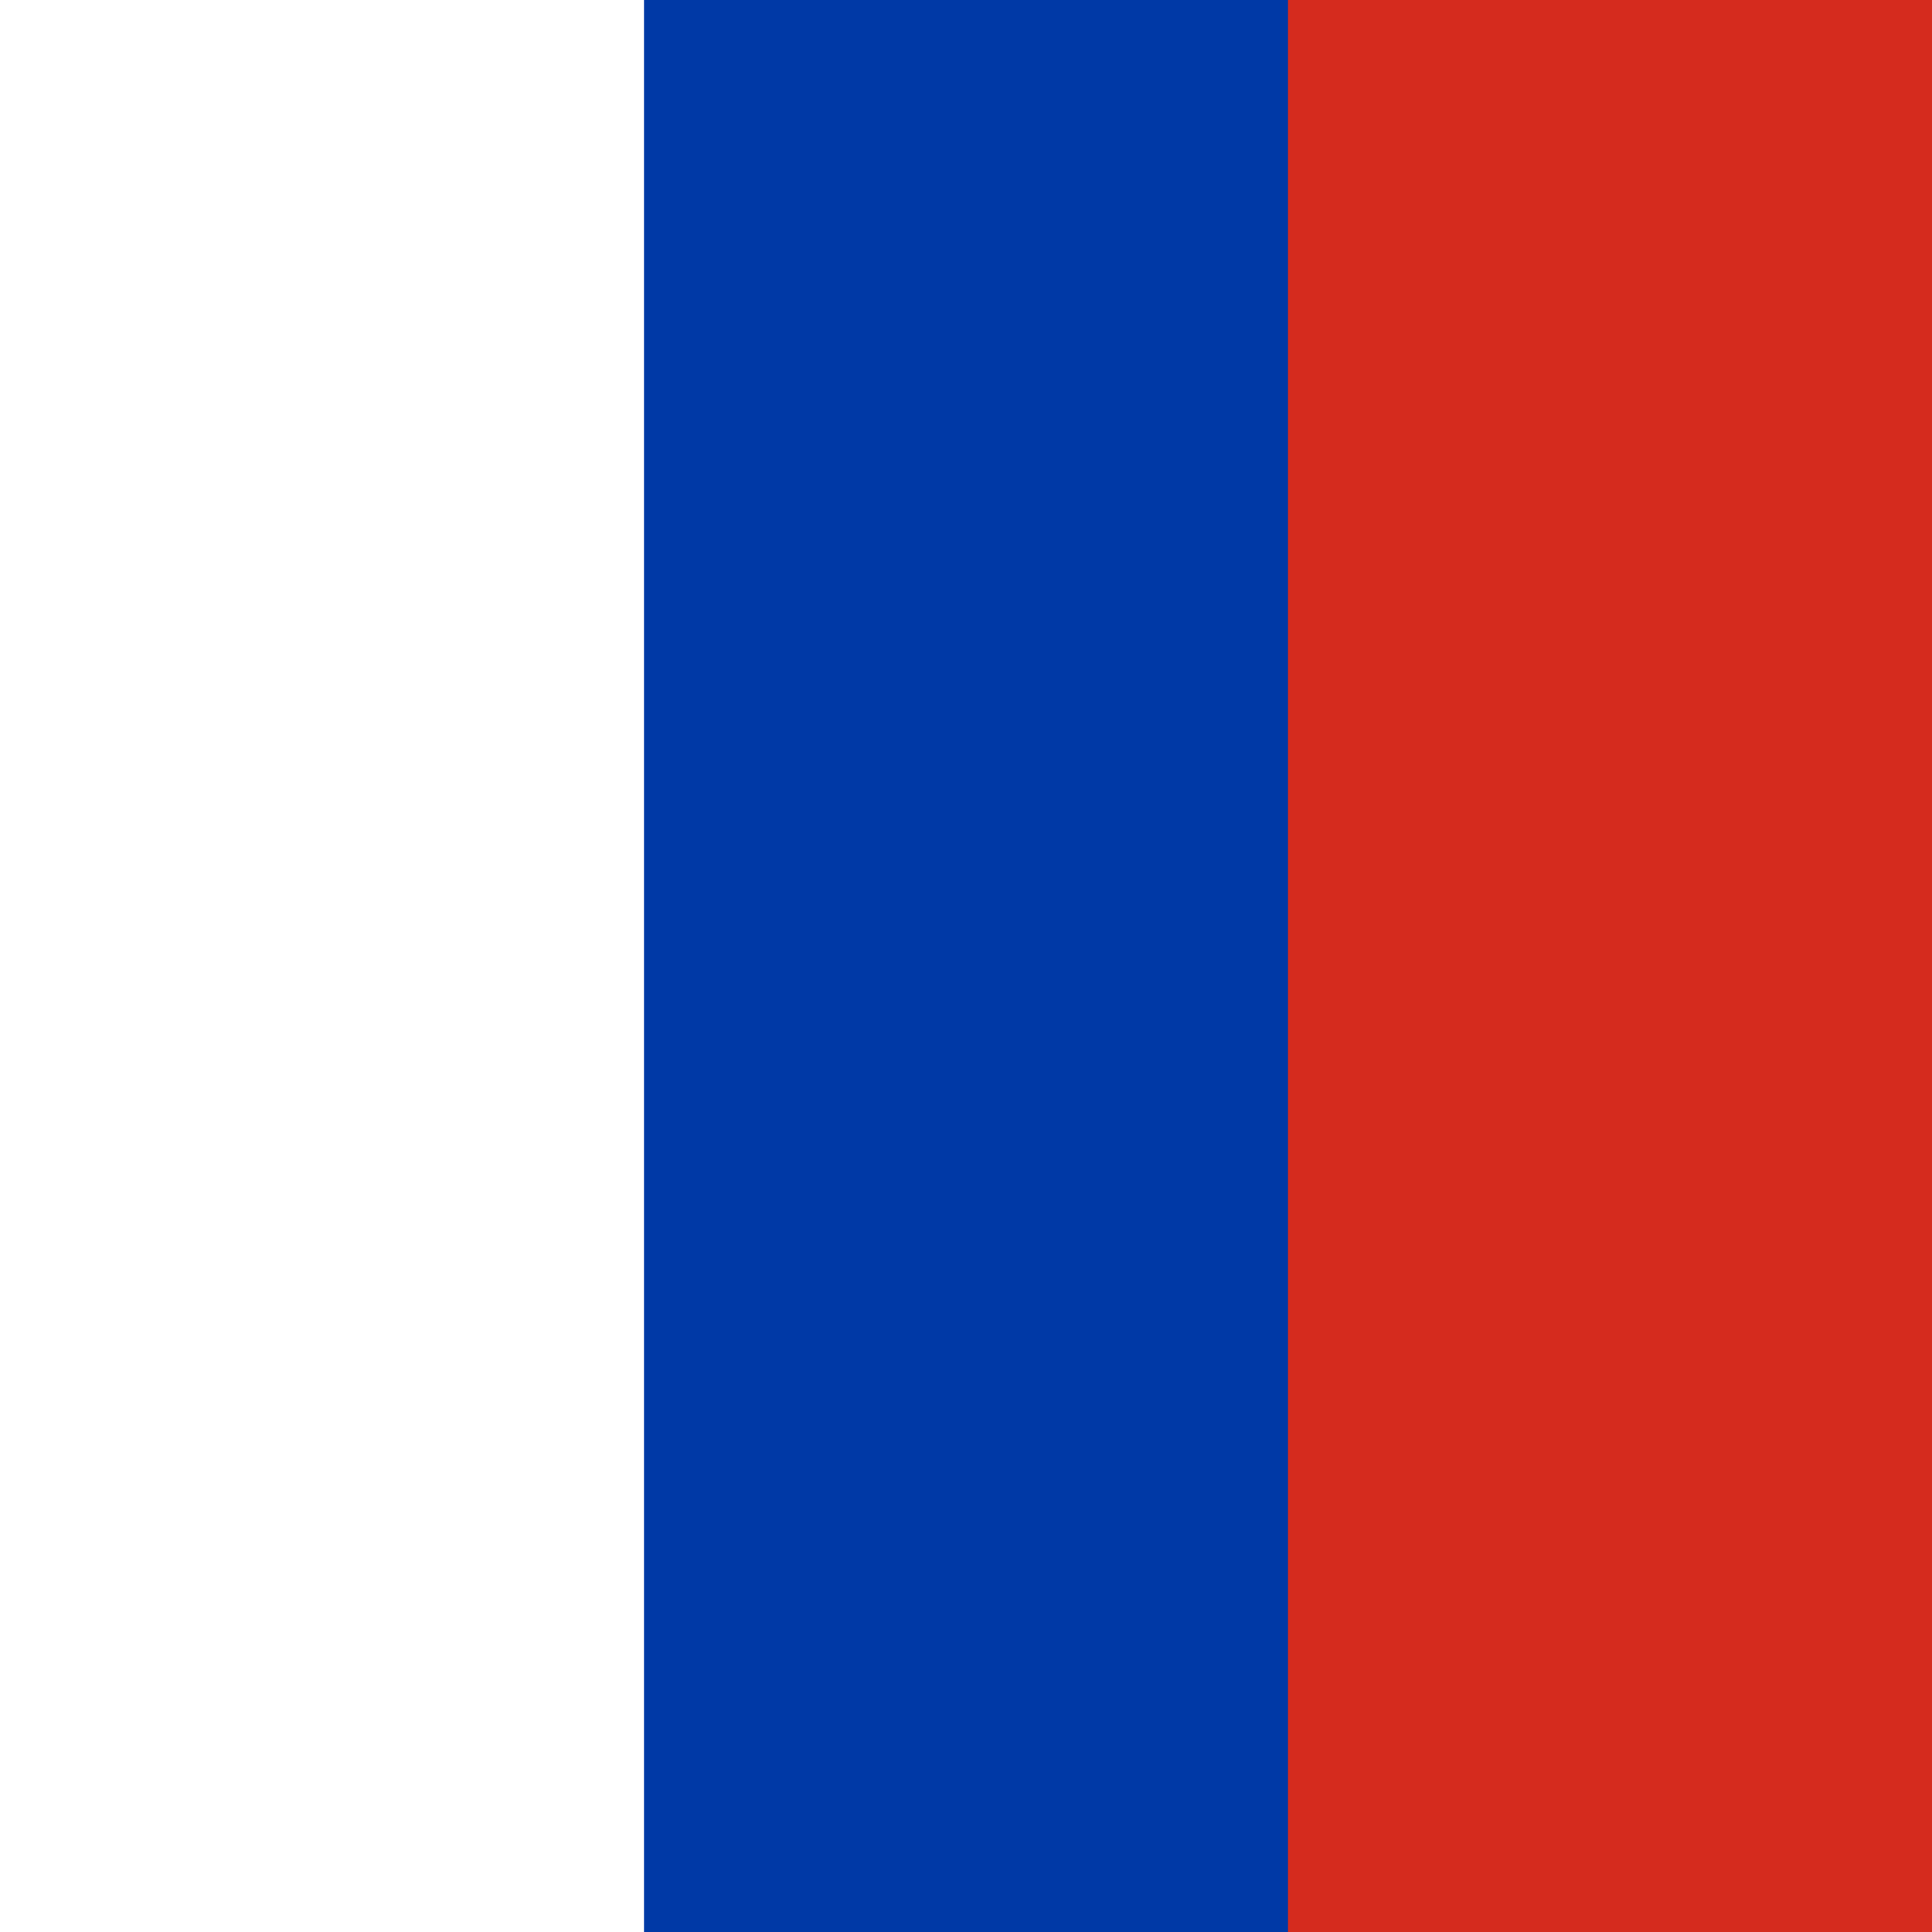
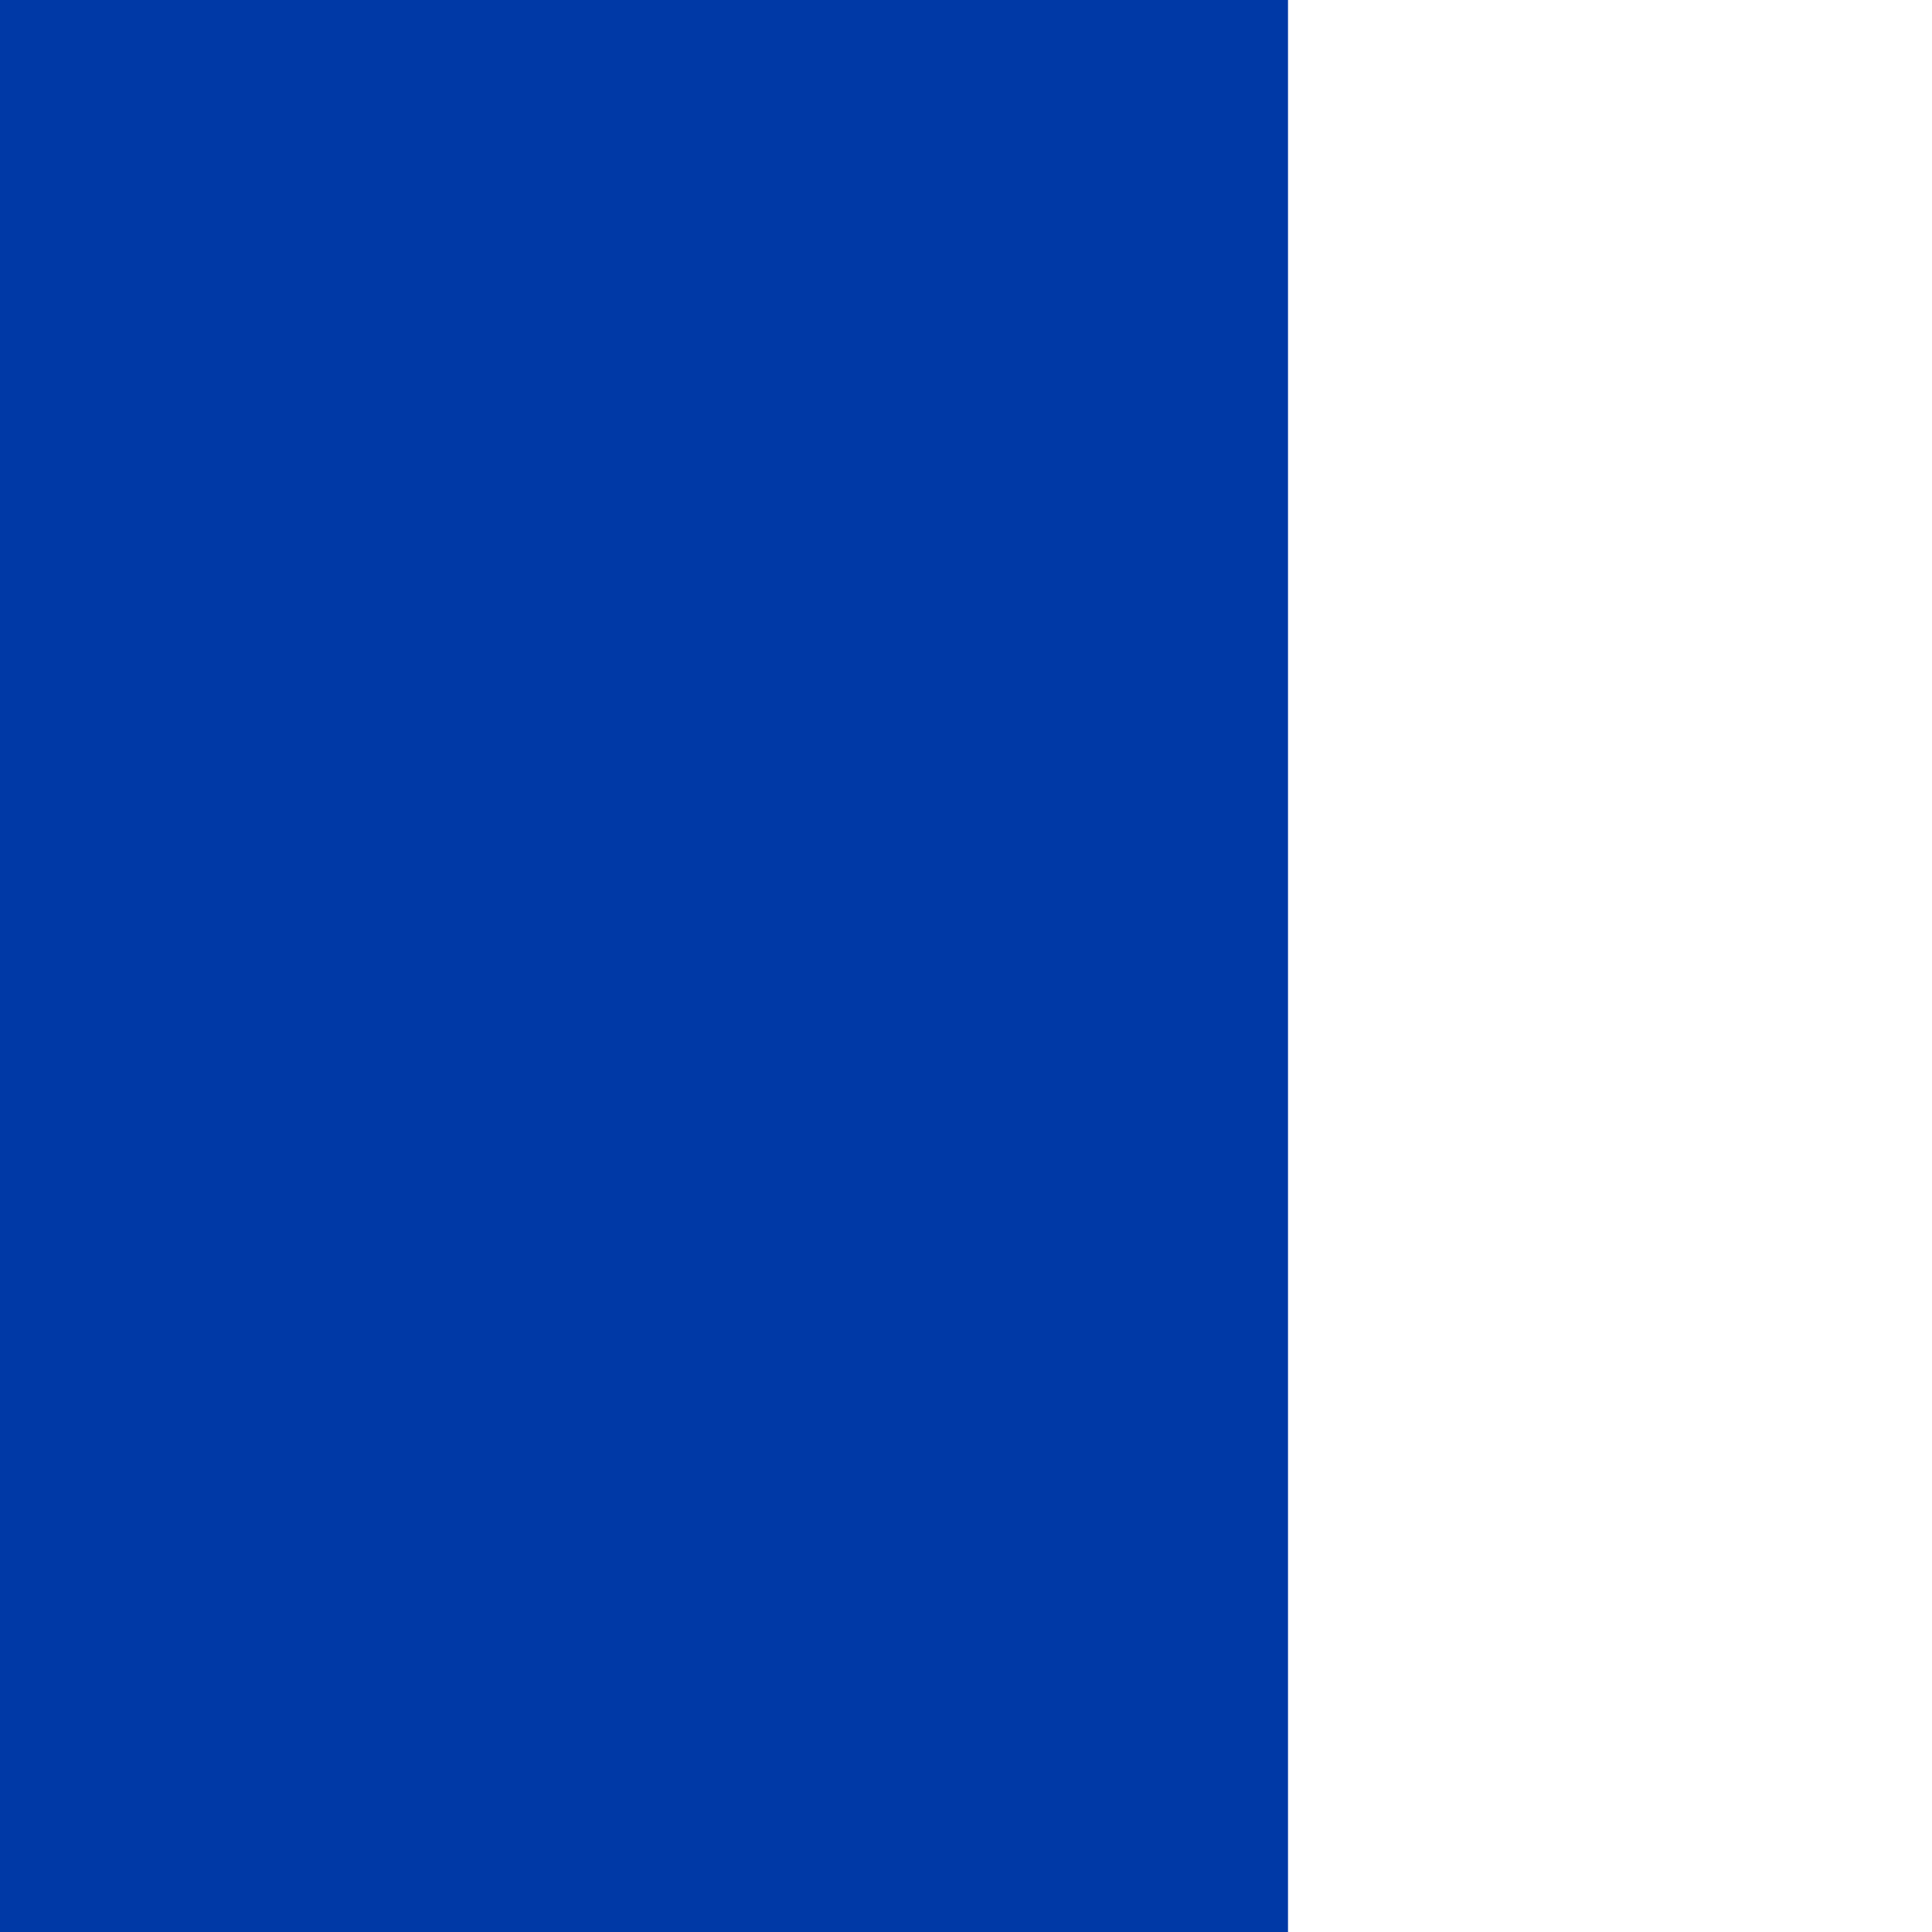
<svg xmlns="http://www.w3.org/2000/svg" width="600" height="600">
-   <rect x="0" width="600" height="600" fill="#d52b1e" />
  <rect x="0" width="400" height="600" fill="#0039a6" />
-   <rect x="0" width="200" height="600" fill="#ffffff" />
</svg>